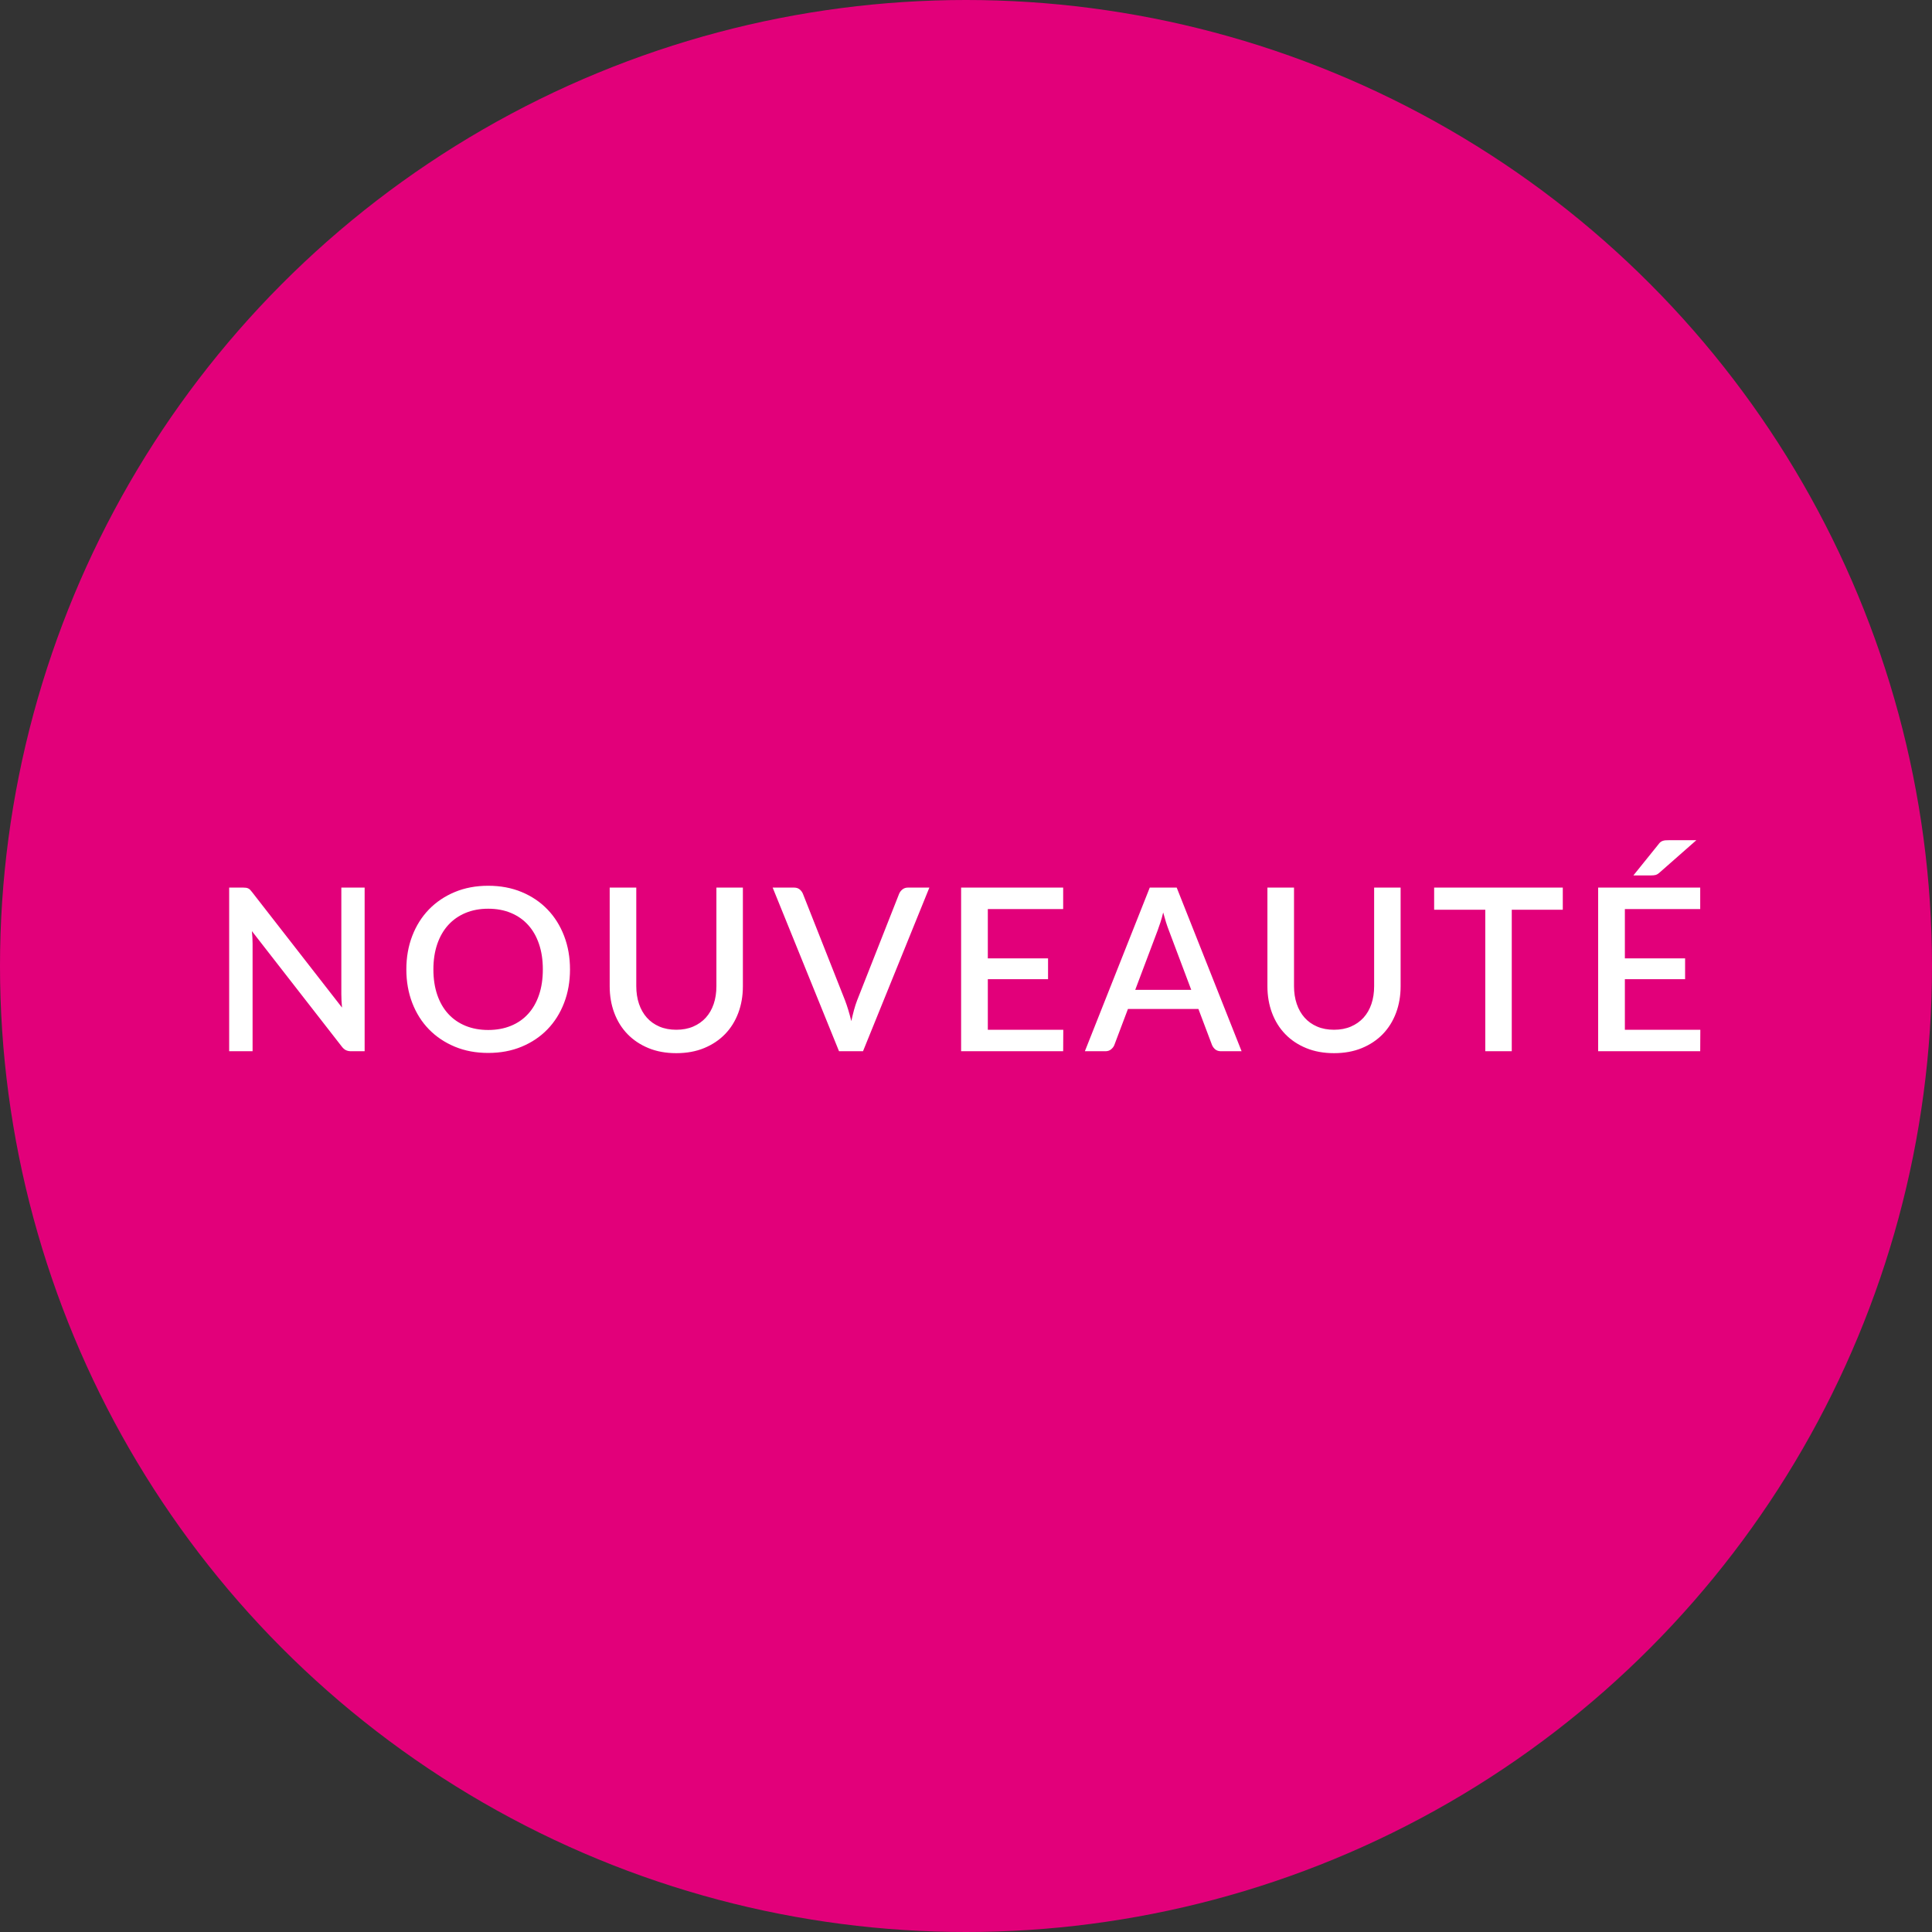
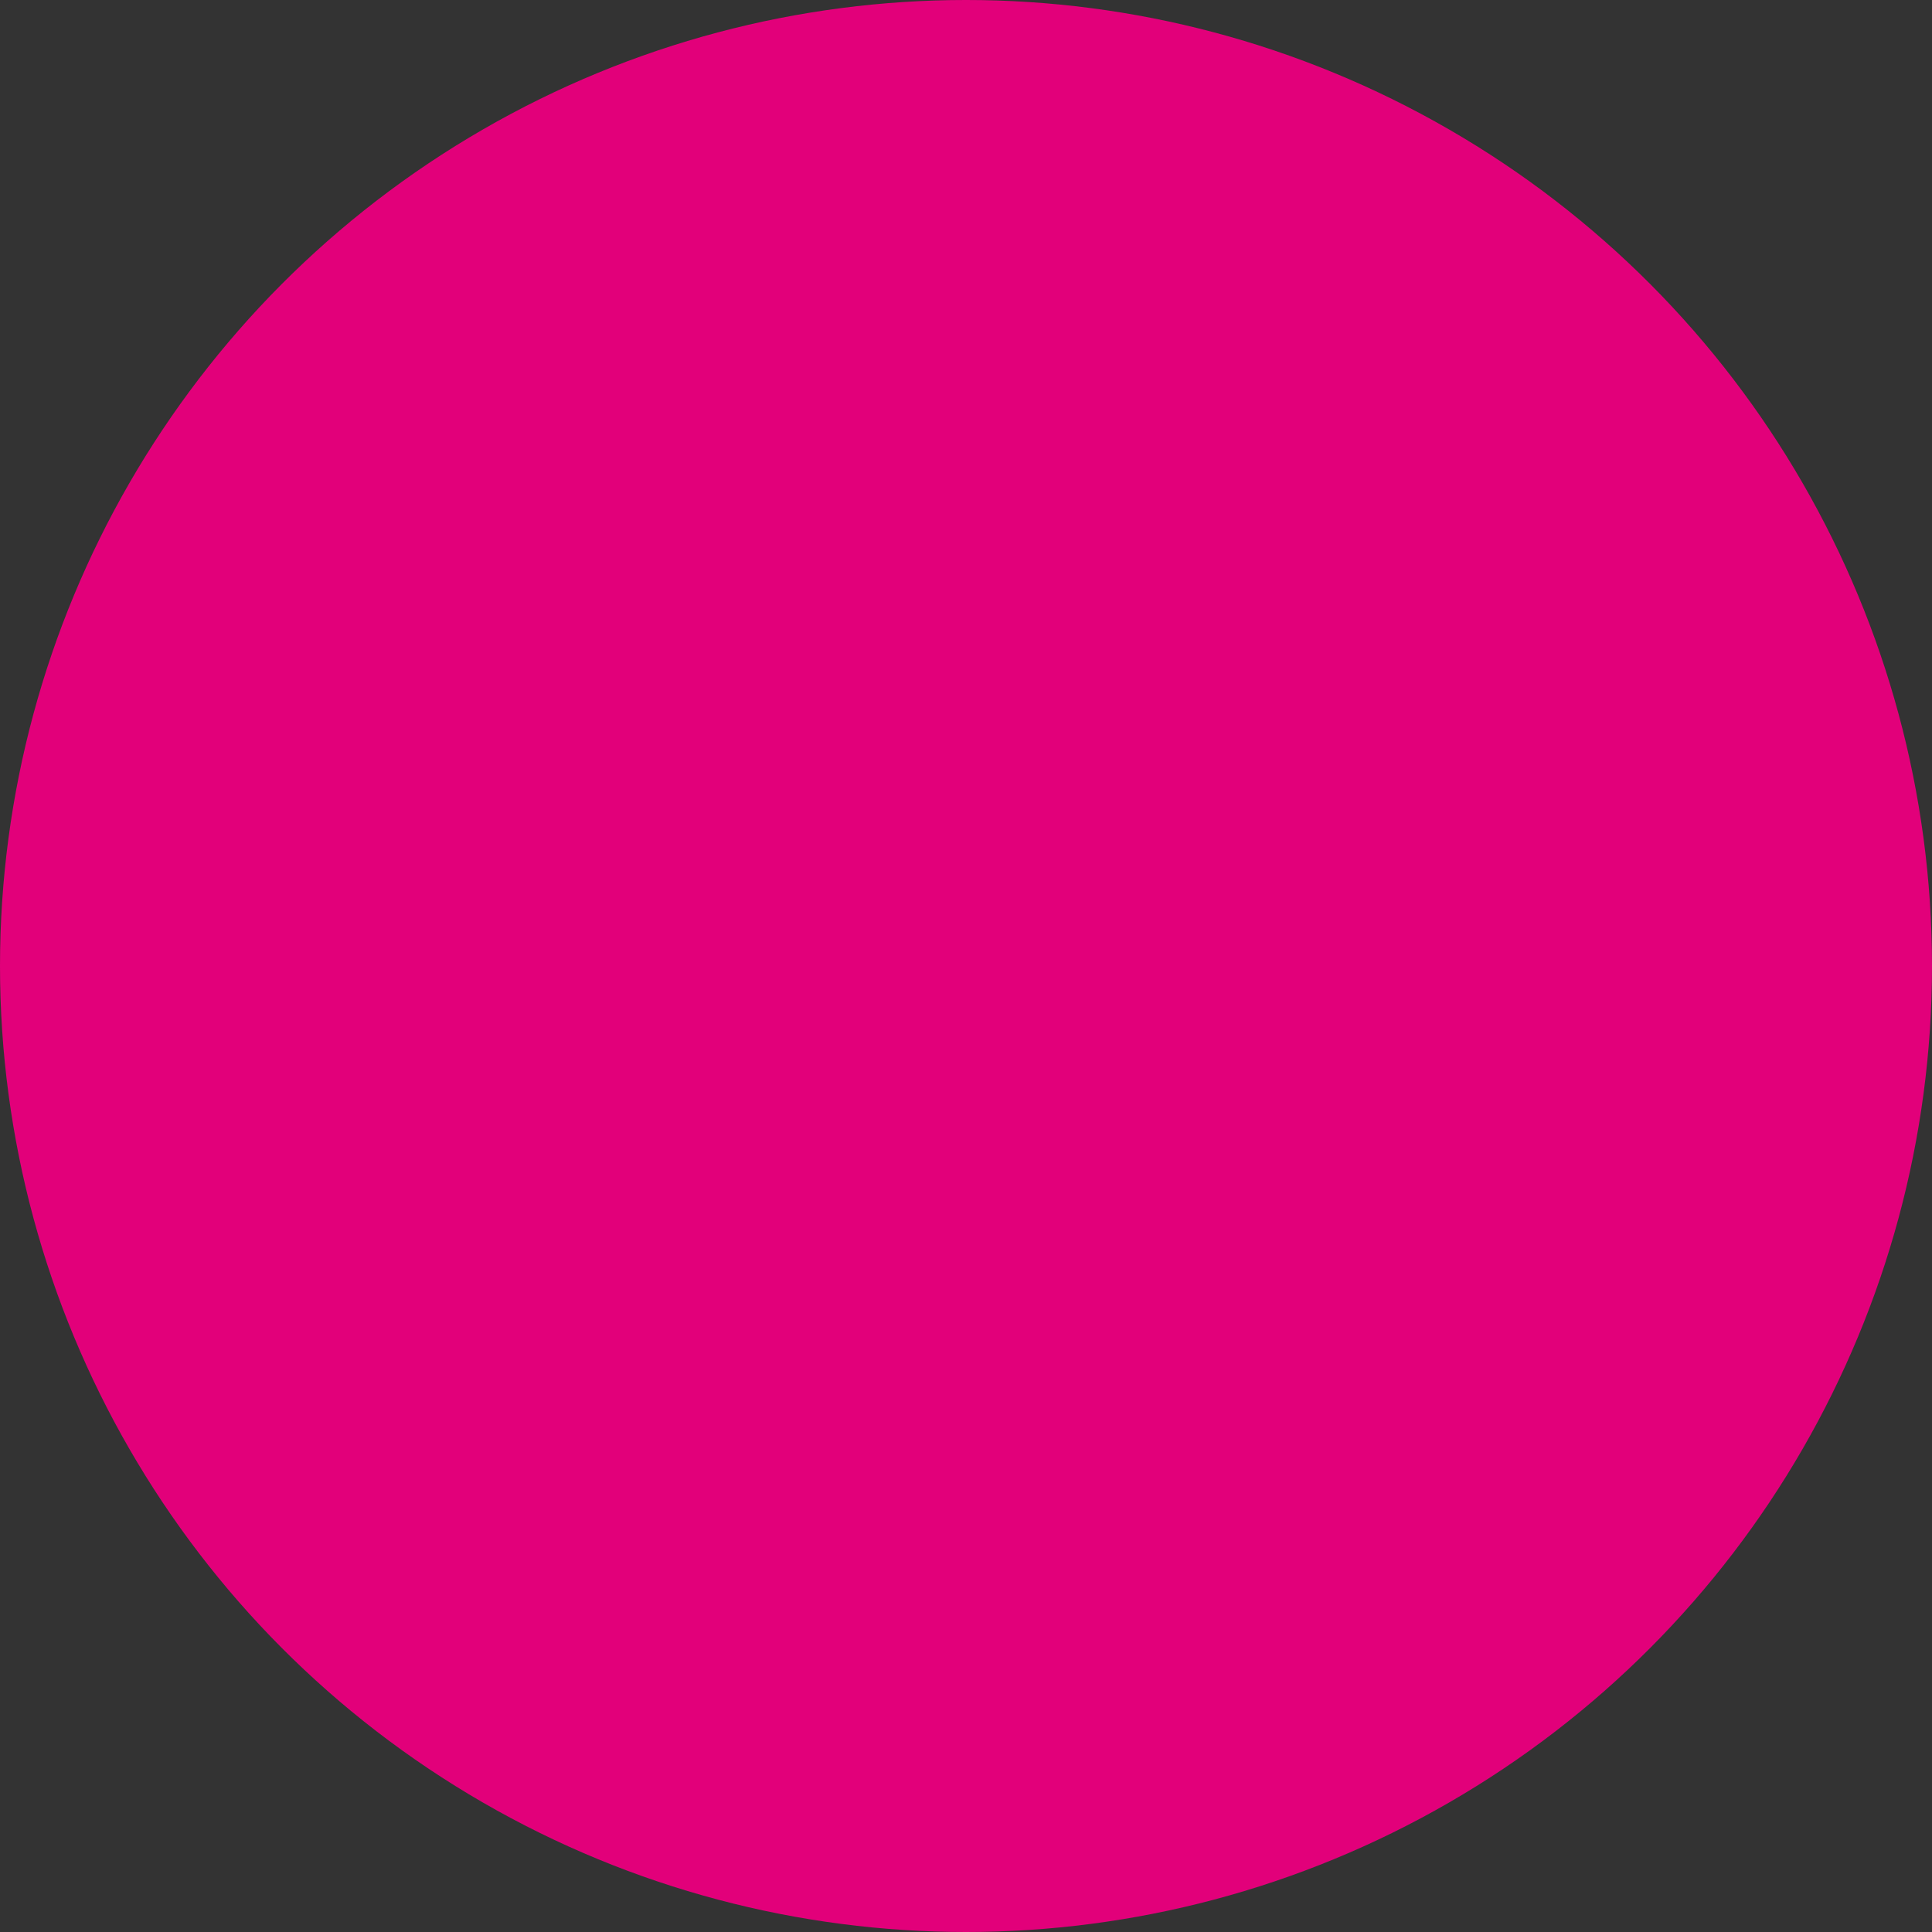
<svg xmlns="http://www.w3.org/2000/svg" width="68px" height="68px" viewBox="0 0 68 68" version="1.1">
  <rect x="0" y="0" width="68" height="68" fill="#333333" stroke="none" />
  <title>icon/pastille</title>
  <desc>Created with Sketch.</desc>
  <g id="icon/pastille" stroke="none" stroke-width="1" fill="none" fill-rule="evenodd">
    <g id="Group-Copy-3">
      <circle id="Oval" fill="#E2007A" cx="34" cy="34" r="34" />
-       <path d="M8.89,37 L8.89,33.212 C8.89,33.148 8.888,33.078 8.884,33.002 C8.88,32.926 8.874,32.849 8.866,32.772 L8.866,32.772 L12.03,36.836 C12.075,36.895 12.123,36.937 12.174,36.962 C12.225,36.987 12.286,37 12.358,37 L12.358,37 L12.834,37 L12.834,31.24 L12.014,31.24 L12.014,34.996 C12.014,35.065 12.016,35.14 12.02,35.22 C12.024,35.3 12.03,35.381 12.038,35.464 L12.038,35.464 L8.87,31.396 C8.846,31.364 8.823,31.337 8.802,31.316 C8.781,31.295 8.758,31.279 8.734,31.268 C8.71,31.257 8.684,31.25 8.656,31.246 C8.628,31.242 8.594,31.24 8.554,31.24 L8.554,31.24 L8.066,31.24 L8.066,37 L8.89,37 Z M17.182,37.06 C17.614,37.06 18.007,36.987 18.36,36.84 C18.714,36.693 19.016,36.49 19.268,36.23 C19.52,35.97 19.716,35.66 19.854,35.3 C19.993,34.94 20.062,34.547 20.062,34.12 C20.062,33.693 19.993,33.3 19.854,32.94 C19.716,32.58 19.52,32.269 19.268,32.008 C19.016,31.747 18.714,31.543 18.36,31.396 C18.007,31.249 17.614,31.176 17.182,31.176 C16.753,31.176 16.362,31.249 16.008,31.396 C15.655,31.543 15.352,31.747 15.098,32.008 C14.845,32.269 14.649,32.58 14.51,32.94 C14.372,33.3 14.302,33.693 14.302,34.12 C14.302,34.547 14.372,34.94 14.51,35.3 C14.649,35.66 14.845,35.97 15.098,36.23 C15.352,36.49 15.655,36.693 16.008,36.84 C16.362,36.987 16.753,37.06 17.182,37.06 Z M17.182,36.252 C16.889,36.252 16.624,36.203 16.386,36.106 C16.149,36.009 15.946,35.869 15.778,35.686 C15.61,35.503 15.481,35.28 15.39,35.016 C15.3,34.752 15.254,34.453 15.254,34.12 C15.254,33.789 15.3,33.492 15.39,33.228 C15.481,32.964 15.61,32.74 15.778,32.556 C15.946,32.372 16.149,32.231 16.386,32.132 C16.624,32.033 16.889,31.984 17.182,31.984 C17.478,31.984 17.745,32.033 17.982,32.132 C18.22,32.231 18.422,32.372 18.588,32.556 C18.755,32.74 18.883,32.964 18.972,33.228 C19.062,33.492 19.106,33.789 19.106,34.12 C19.106,34.453 19.062,34.752 18.972,35.016 C18.883,35.28 18.755,35.503 18.588,35.686 C18.422,35.869 18.22,36.009 17.982,36.106 C17.745,36.203 17.478,36.252 17.182,36.252 Z M23.803,37.068 C24.166,37.068 24.492,37.009 24.781,36.89 C25.07,36.771 25.316,36.607 25.519,36.398 C25.722,36.189 25.877,35.94 25.985,35.652 C26.093,35.364 26.147,35.051 26.147,34.712 L26.147,34.712 L26.147,31.24 L25.215,31.24 L25.215,34.712 C25.215,34.941 25.183,35.15 25.119,35.338 C25.055,35.526 24.962,35.687 24.841,35.82 C24.72,35.953 24.572,36.057 24.397,36.132 C24.222,36.207 24.024,36.244 23.803,36.244 C23.582,36.244 23.384,36.207 23.209,36.132 C23.034,36.057 22.887,35.953 22.767,35.818 C22.647,35.683 22.555,35.522 22.491,35.334 C22.427,35.146 22.395,34.937 22.395,34.708 L22.395,34.708 L22.395,31.24 L21.459,31.24 L21.459,34.712 C21.459,35.051 21.513,35.364 21.621,35.652 C21.729,35.94 21.884,36.189 22.087,36.398 C22.29,36.607 22.536,36.771 22.825,36.89 C23.114,37.009 23.44,37.068 23.803,37.068 Z M30.375,37 L32.711,31.24 L31.959,31.24 C31.879,31.24 31.813,31.263 31.759,31.308 C31.706,31.353 31.669,31.403 31.647,31.456 L31.647,31.456 L30.167,35.212 C30.127,35.316 30.091,35.429 30.057,35.552 C30.024,35.675 29.993,35.804 29.963,35.94 C29.897,35.665 29.823,35.423 29.743,35.212 L29.743,35.212 L28.259,31.456 C28.233,31.395 28.194,31.343 28.143,31.302 C28.093,31.261 28.026,31.24 27.943,31.24 L27.943,31.24 L27.195,31.24 L29.531,37 L30.375,37 Z M37.42,37 L37.424,36.244 L34.768,36.244 L34.768,34.464 L36.888,34.464 L36.888,33.732 L34.768,33.732 L34.768,31.996 L37.42,31.996 L37.42,31.24 L33.828,31.24 L33.828,37 L37.42,37 Z M38.908,37 C38.988,37 39.055,36.977 39.108,36.932 C39.162,36.887 39.199,36.837 39.22,36.784 L39.22,36.784 L39.7,35.512 L42.18,35.512 L42.66,36.784 C42.687,36.845 42.726,36.897 42.776,36.938 C42.827,36.979 42.894,37 42.976,37 L42.976,37 L43.7,37 L41.416,31.24 L40.468,31.24 L38.184,37 L38.908,37 Z M41.928,34.84 L39.956,34.84 L40.748,32.74 C40.778,32.66 40.81,32.567 40.844,32.462 C40.879,32.357 40.911,32.241 40.94,32.116 C41.007,32.367 41.072,32.573 41.136,32.736 L41.136,32.736 L41.928,34.84 Z M46.953,37.068 C47.315,37.068 47.641,37.009 47.931,36.89 C48.22,36.771 48.466,36.607 48.669,36.398 C48.871,36.189 49.027,35.94 49.135,35.652 C49.243,35.364 49.297,35.051 49.297,34.712 L49.297,34.712 L49.297,31.24 L48.365,31.24 L48.365,34.712 C48.365,34.941 48.333,35.15 48.269,35.338 C48.205,35.526 48.112,35.687 47.991,35.82 C47.869,35.953 47.721,36.057 47.547,36.132 C47.372,36.207 47.174,36.244 46.953,36.244 C46.731,36.244 46.533,36.207 46.359,36.132 C46.184,36.057 46.037,35.953 45.917,35.818 C45.797,35.683 45.705,35.522 45.641,35.334 C45.577,35.146 45.545,34.937 45.545,34.708 L45.545,34.708 L45.545,31.24 L44.609,31.24 L44.609,34.712 C44.609,35.051 44.663,35.364 44.771,35.652 C44.879,35.94 45.034,36.189 45.237,36.398 C45.439,36.607 45.685,36.771 45.975,36.89 C46.264,37.009 46.59,37.068 46.953,37.068 Z M53.209,37 L53.209,32.02 L55.005,32.02 L55.005,31.24 L50.477,31.24 L50.477,32.02 L52.277,32.02 L52.277,37 L53.209,37 Z M58.11,30.812 C58.174,30.812 58.227,30.807 58.27,30.796 C58.312,30.785 58.358,30.759 58.406,30.716 L58.406,30.716 L59.706,29.572 L58.746,29.572 C58.698,29.572 58.656,29.573 58.62,29.576 C58.584,29.579 58.551,29.585 58.522,29.596 C58.492,29.607 58.466,29.621 58.442,29.64 C58.418,29.659 58.394,29.685 58.37,29.72 L58.37,29.72 L57.49,30.812 L58.11,30.812 Z M59.842,37 L59.846,36.244 L57.19,36.244 L57.19,34.464 L59.31,34.464 L59.31,33.732 L57.19,33.732 L57.19,31.996 L59.842,31.996 L59.842,31.24 L56.25,31.24 L56.25,37 L59.842,37 Z" id="NOUVEAUTÉ" fill="#FFFFFF" fill-rule="nonzero" transform="translate(33.956, 33.32) rotate(-360) translate(-33.956, -33.32) " />
    </g>
  </g>
</svg>